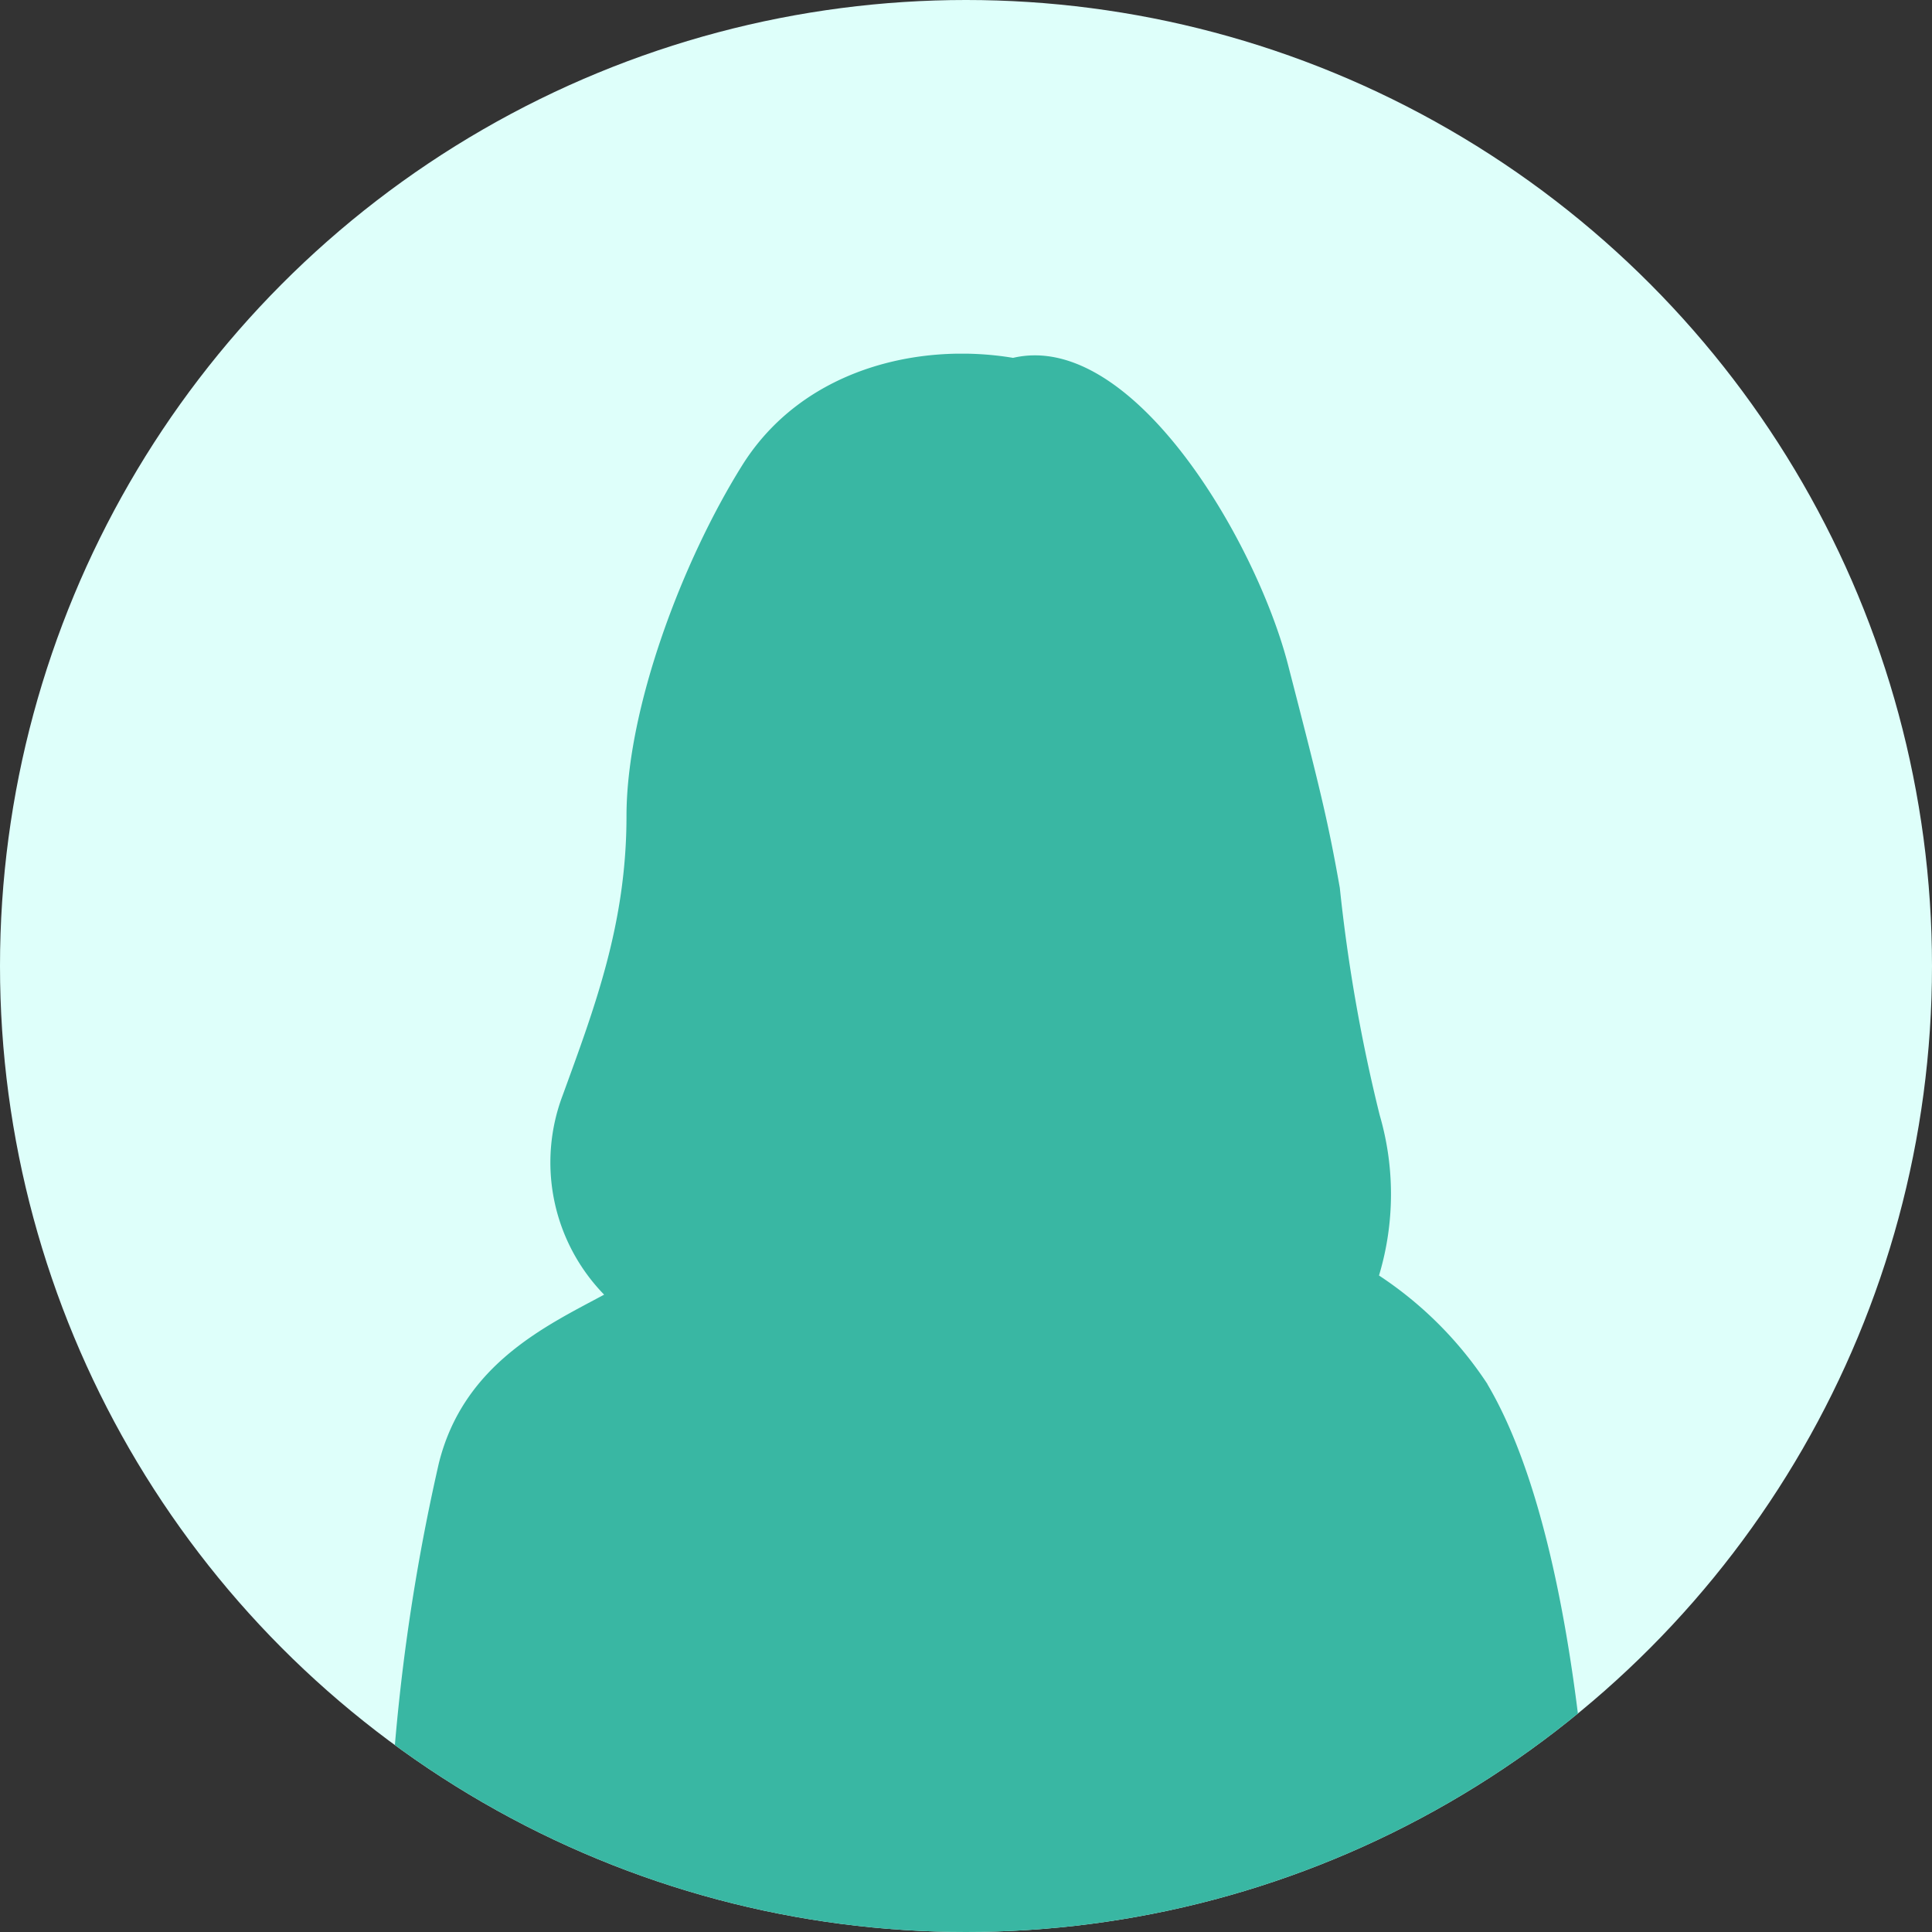
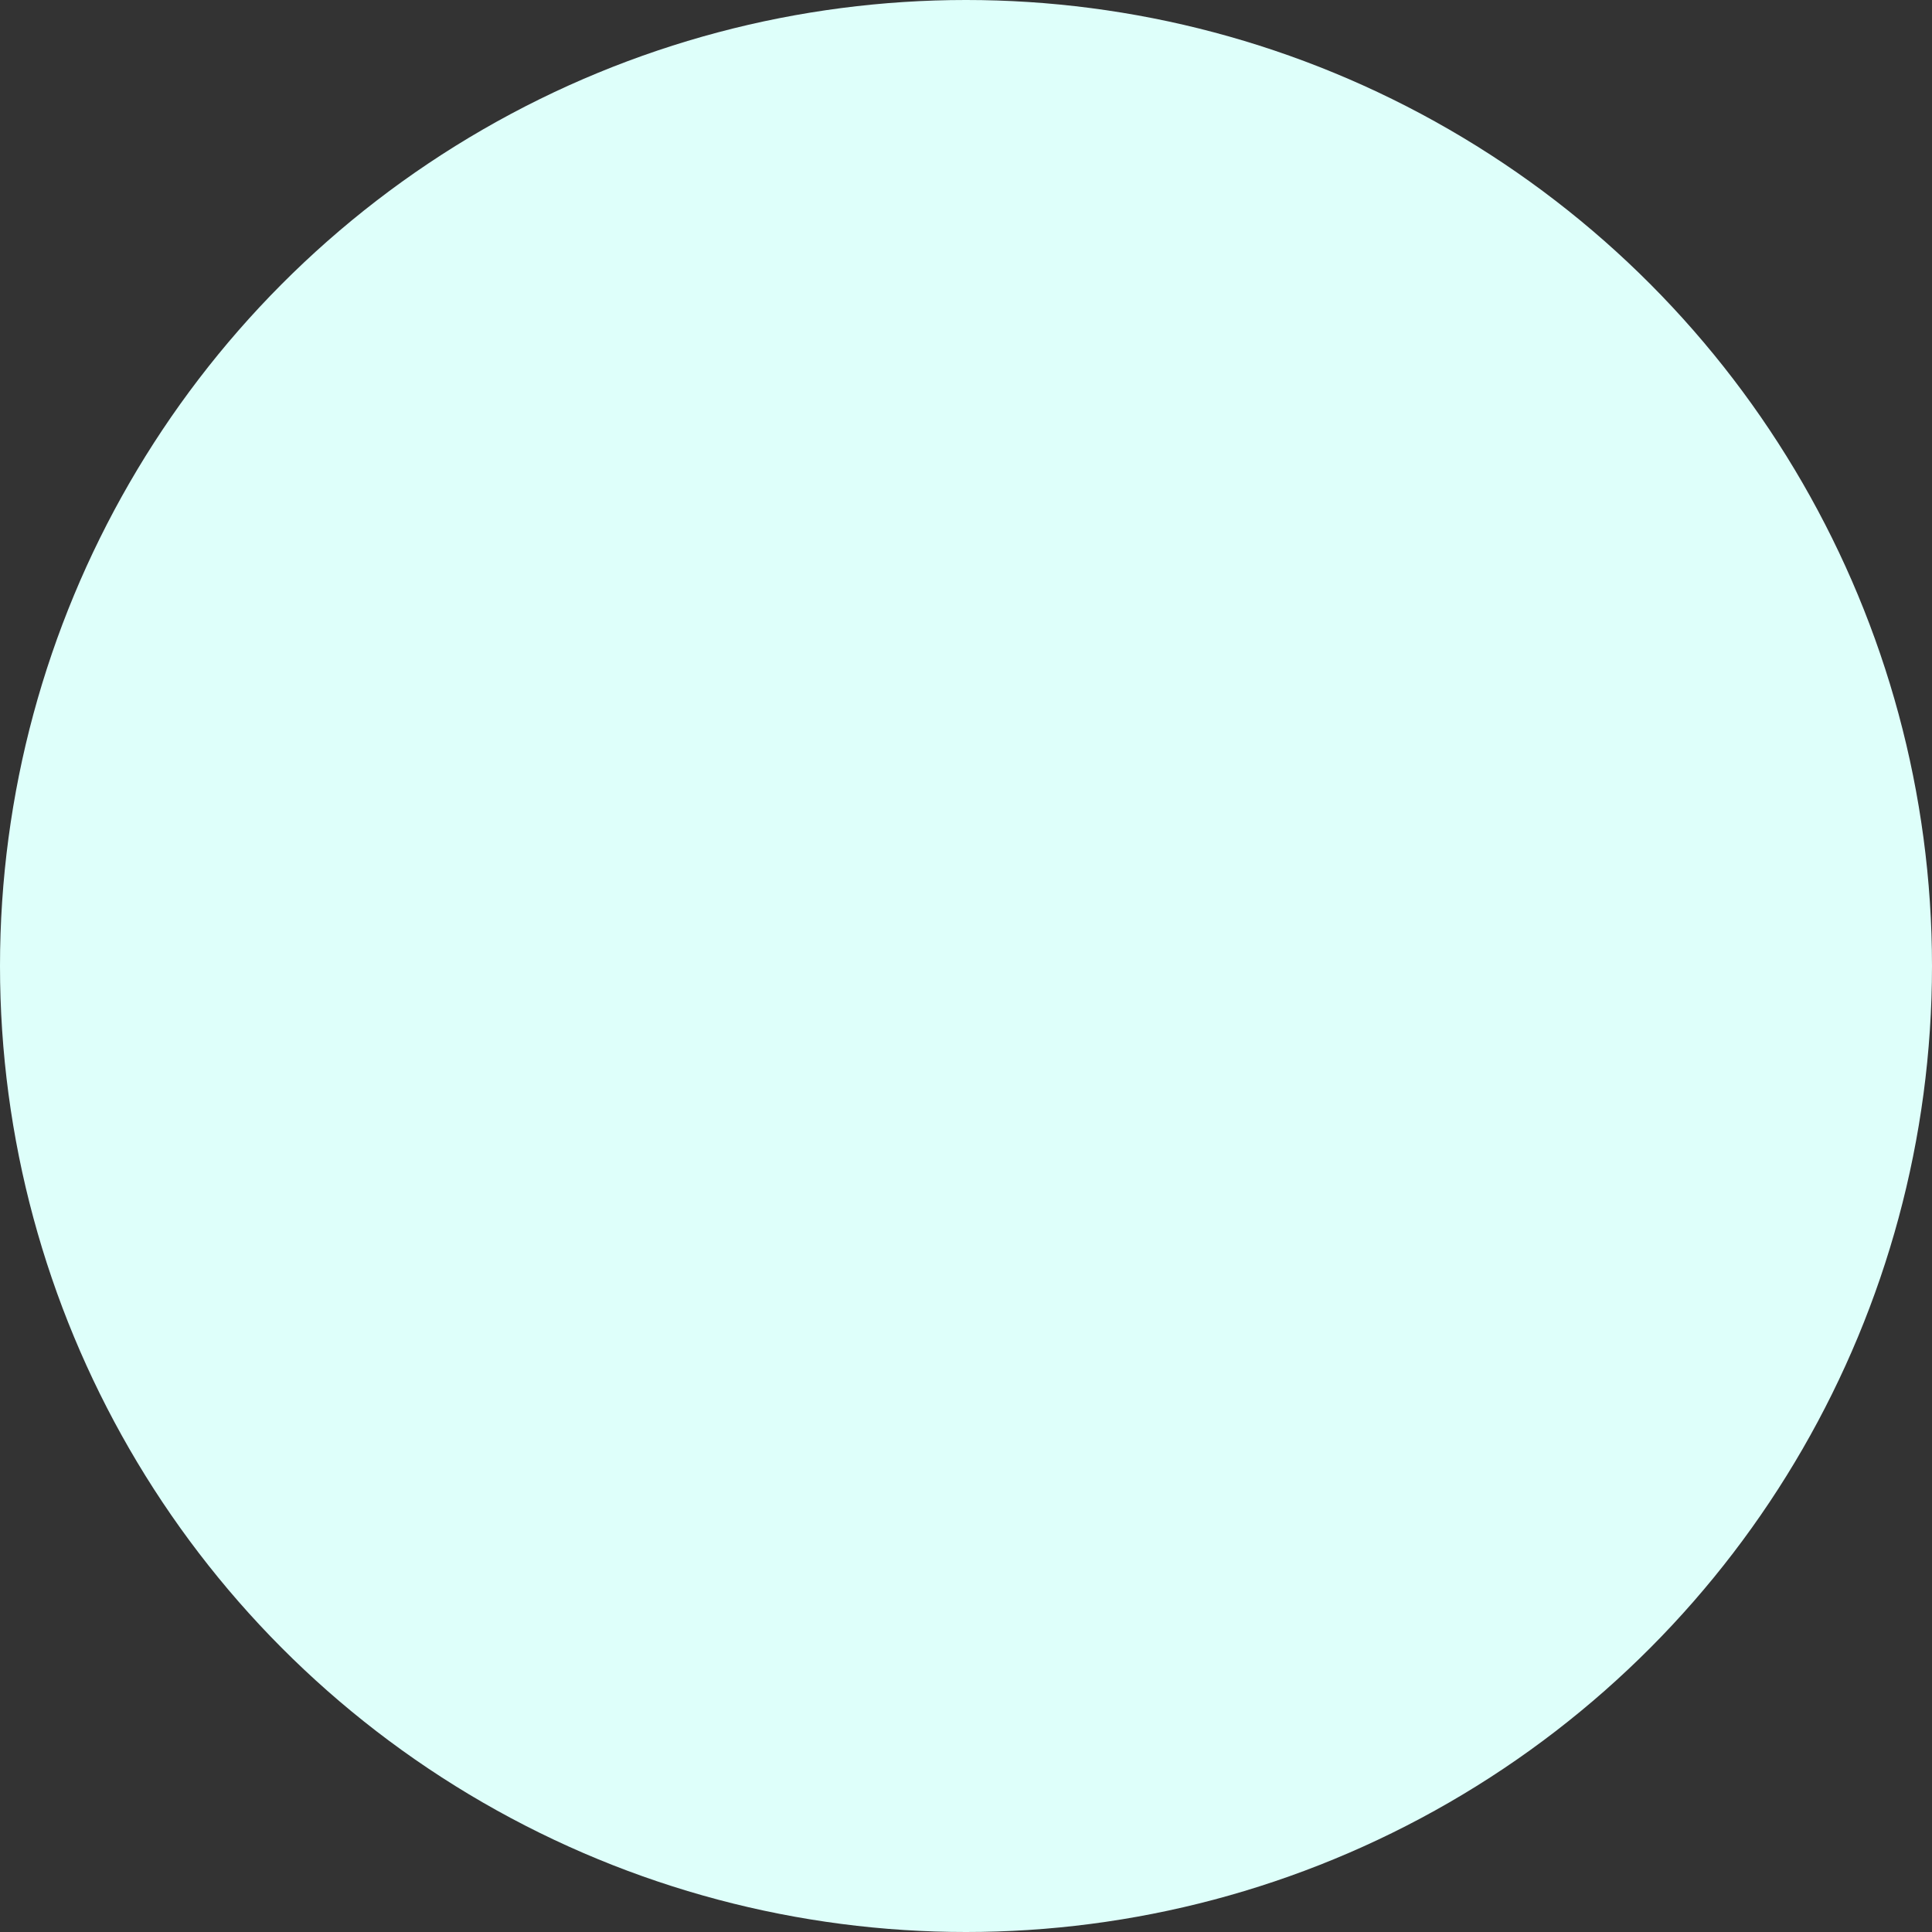
<svg xmlns="http://www.w3.org/2000/svg" width="70" height="70" viewBox="0 0 70 70">
  <rect x="0" y="0" width="70" height="70" fill="#333333" stroke="none" />
  <defs>
    <clipPath id="a">
-       <circle data-name="楕円形 1335" cx="35" cy="35" r="35" transform="translate(10585 4353.452)" fill="#defffa" />
-     </clipPath>
+       </clipPath>
    <clipPath id="b">
-       <path data-name="長方形 19362" fill="#39b7a3" d="M0 0h43.721v57.187H0z" />
-     </clipPath>
+       </clipPath>
  </defs>
  <g data-name="グループ 40449" transform="translate(-10585 -4353.452)">
    <circle data-name="楕円形 1332" cx="35" cy="35" r="35" transform="translate(10585 4353.452)" fill="#defffa" />
    <g data-name="マスクグループ 1142">
      <g data-name="グループ 40442" clip-path="url(#a)">
        <g data-name="グループ 40441" clip-path="url(#b)" transform="translate(10599.029 4366.266)">
-           <path data-name="パス 109428" d="M39.864 37.333a13.728 13.728 0 00-3.929-3.933 10.229 10.229 0 00.024-5.814 60.184 60.184 0 01-1.444-8.231c-.433-2.454-.722-3.61-1.877-8.085S27.007-.858 22.676.152c-3.466-.578-7.652.433-9.818 3.9S8.67 12.859 8.67 16.757s-1.155 6.931-2.31 10.108a6.865 6.865 0 001.5 7.229c-2.082 1.121-5.09 2.509-5.987 6.1a73.831 73.831 0 00-1.857 17H43.72s-.143-13.568-3.856-19.853" fill="#39b7a3" />
-         </g>
+           </g>
      </g>
    </g>
  </g>
</svg>